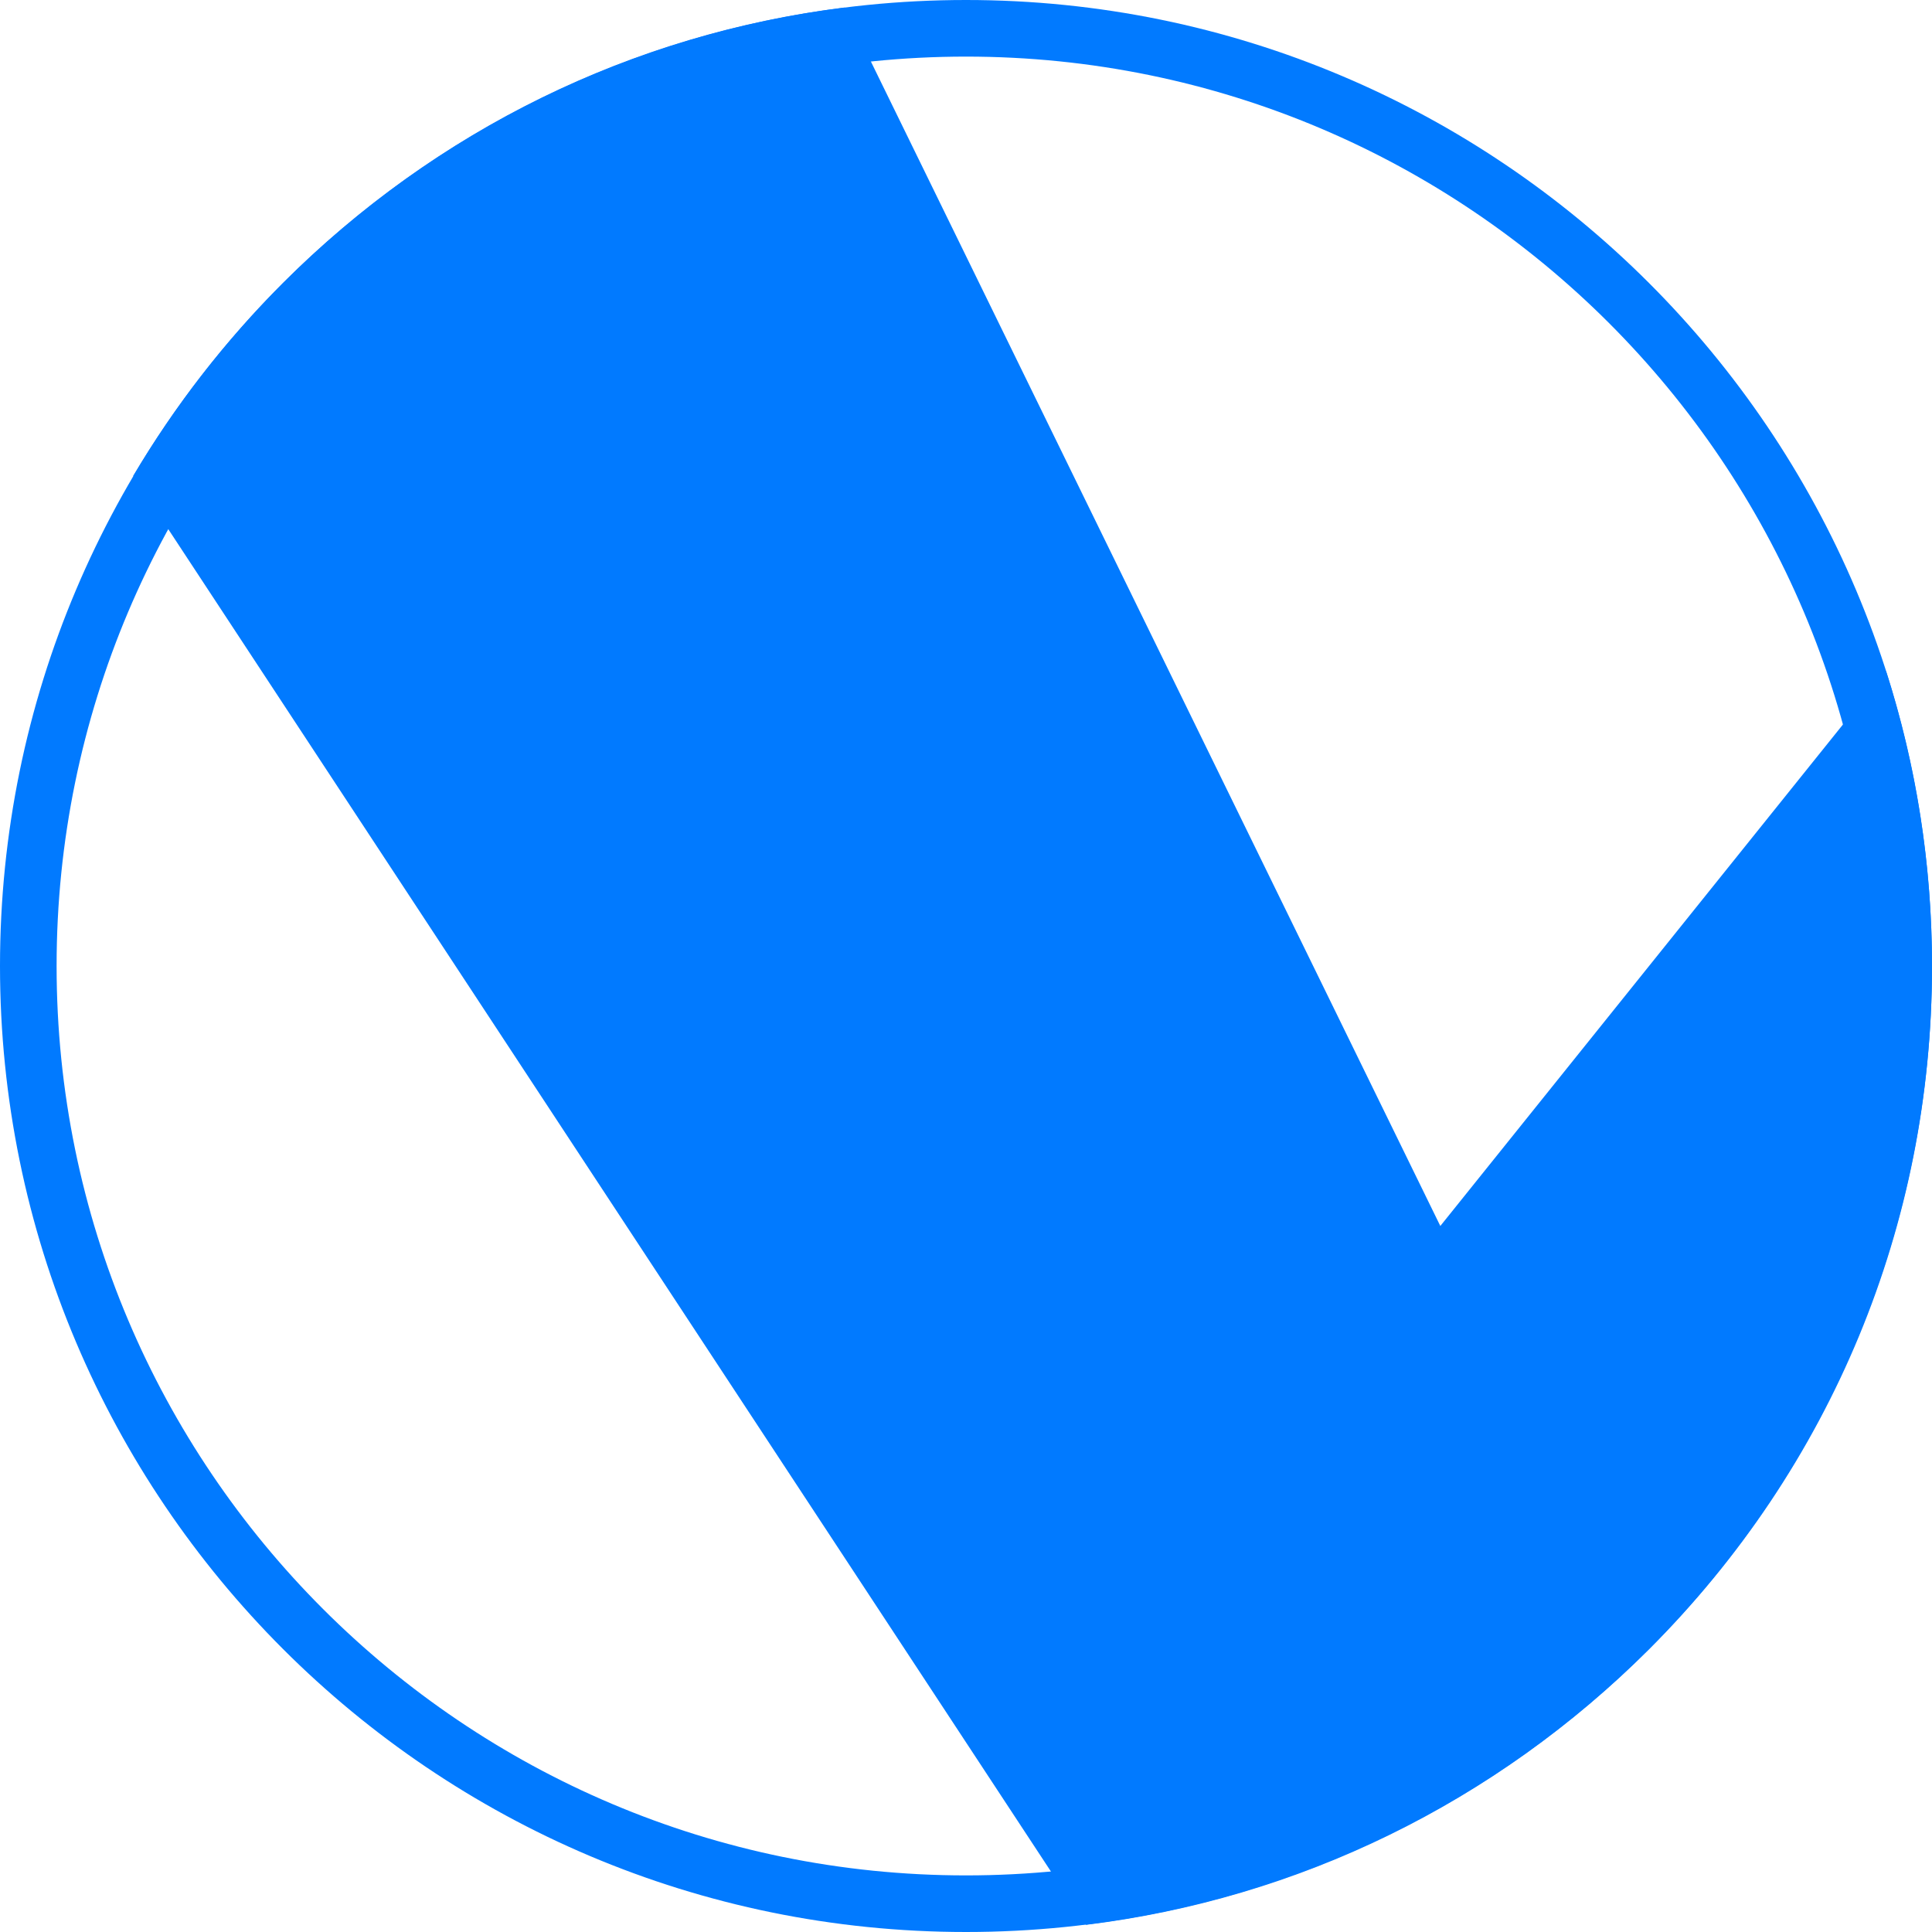
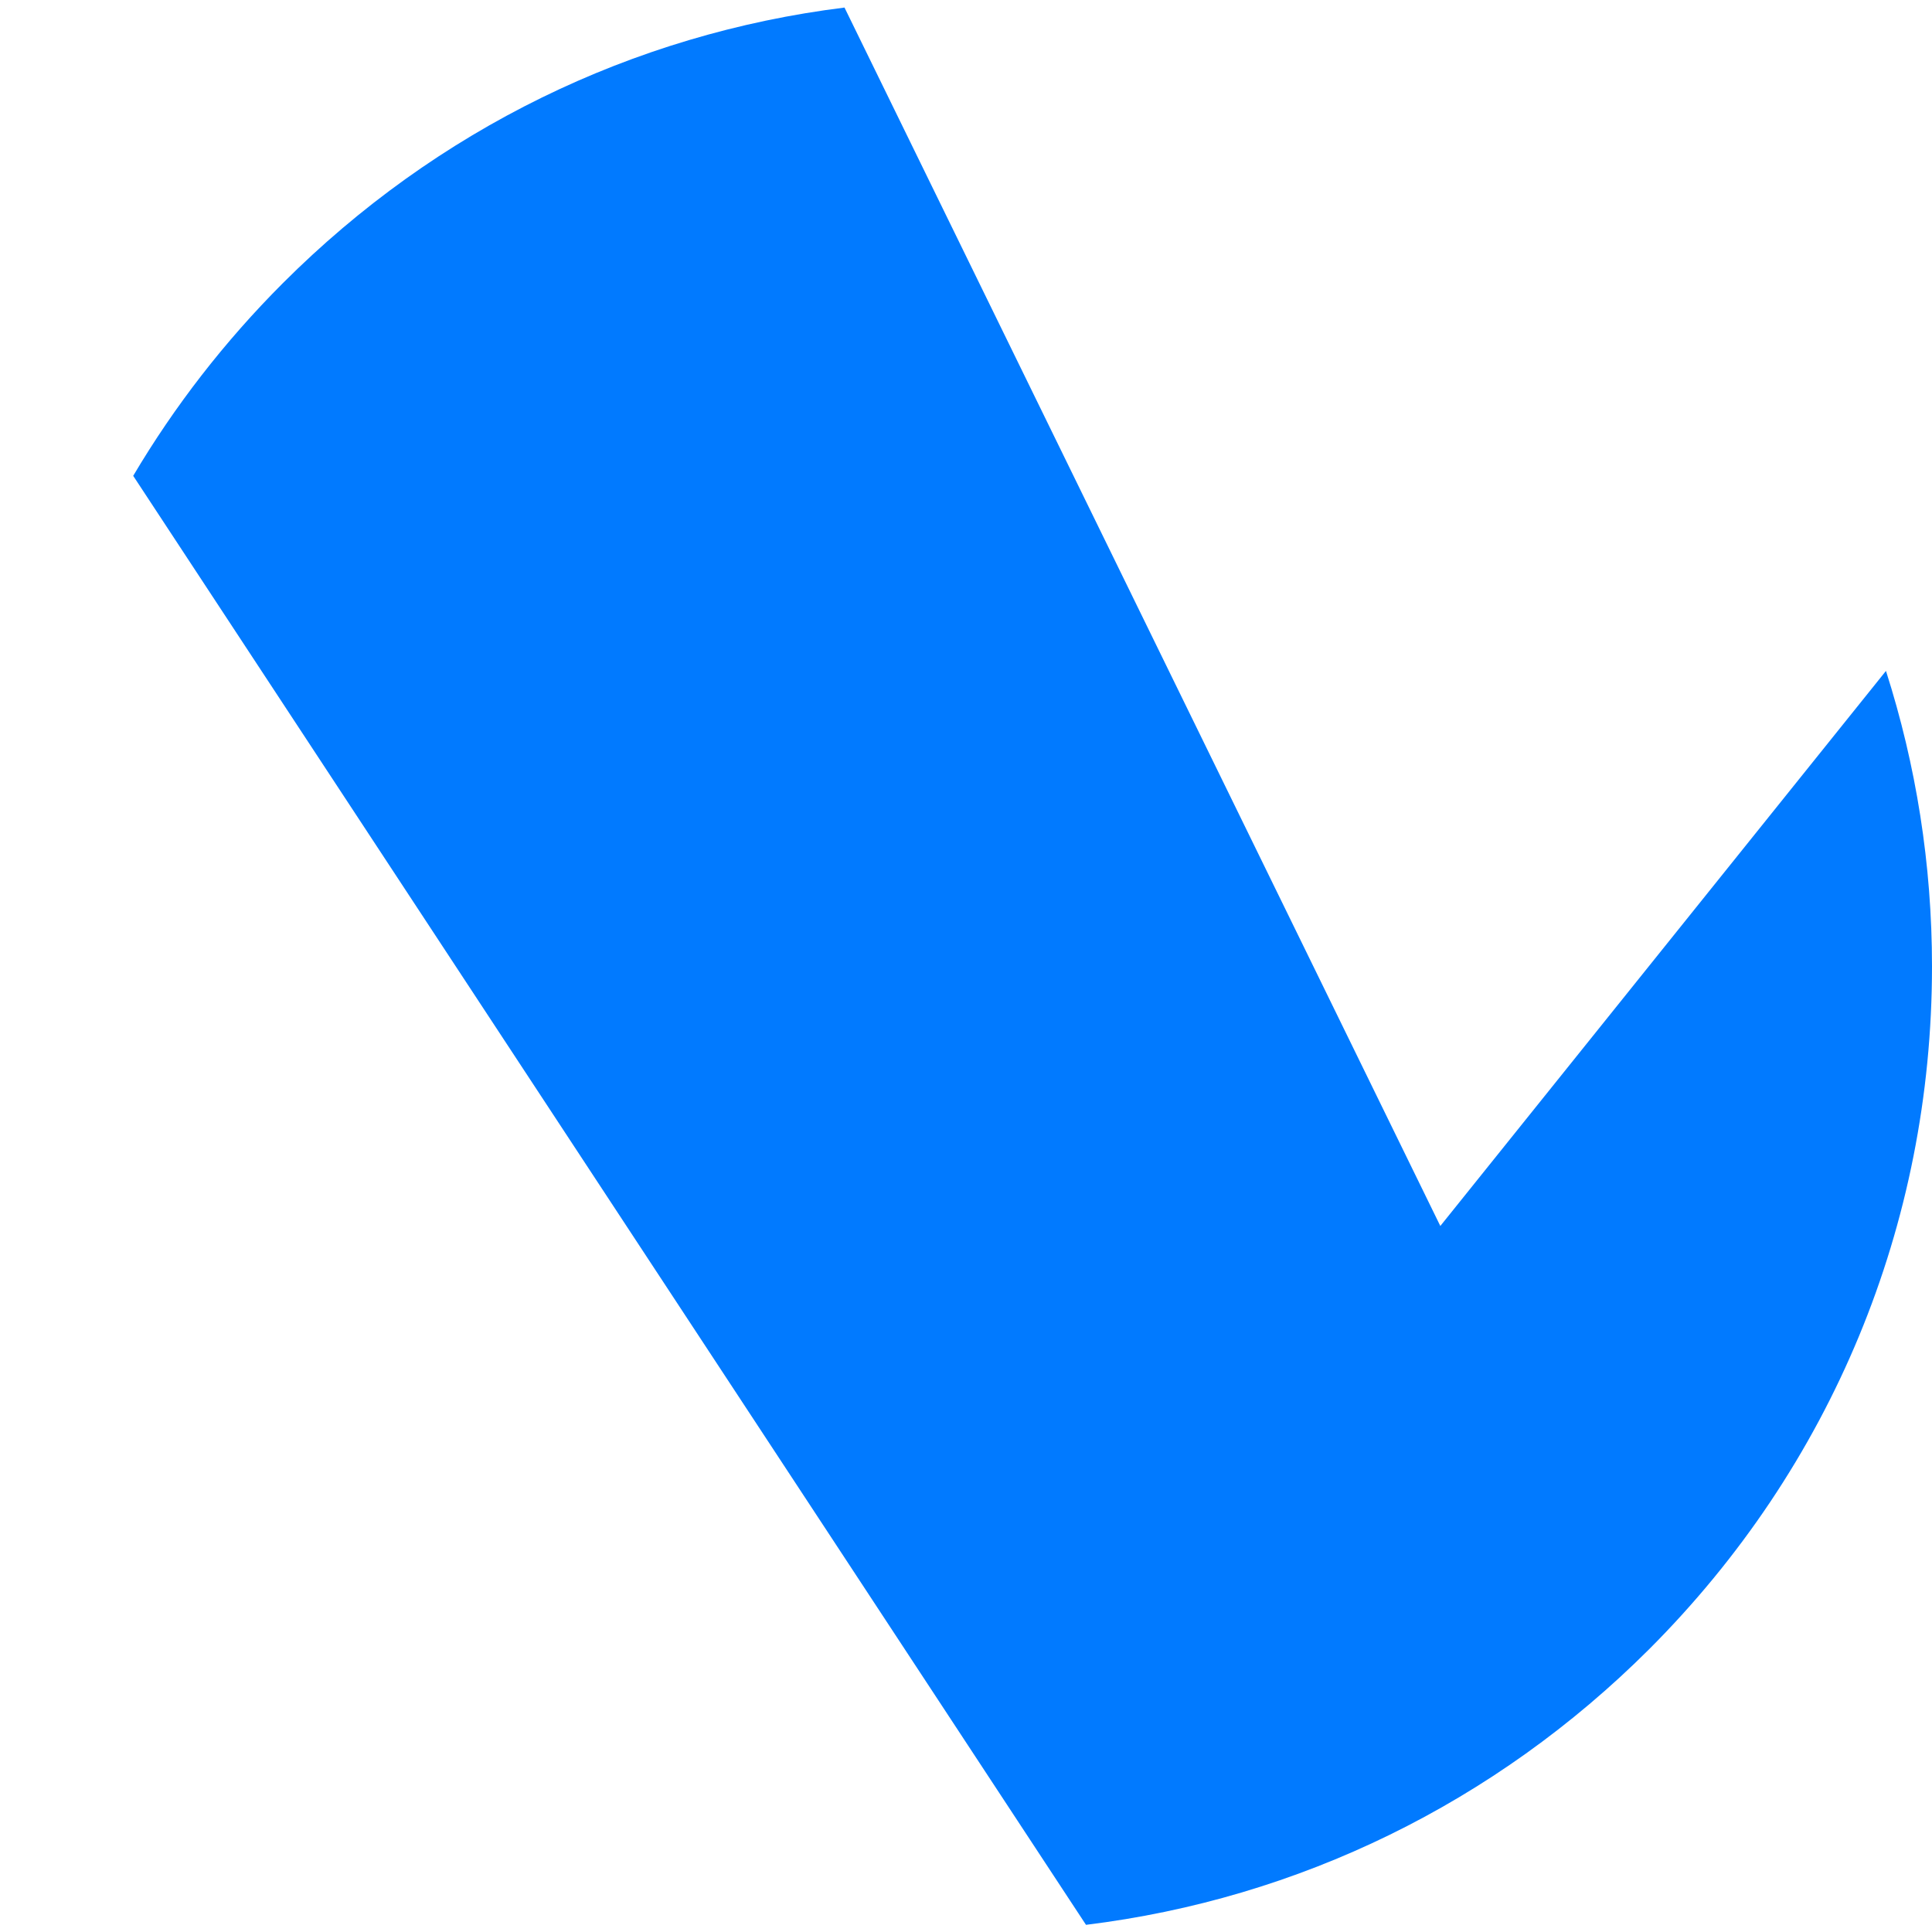
<svg xmlns="http://www.w3.org/2000/svg" version="1.2" baseProfile="tiny-ps" viewBox="0 0 512 512" xml:space="preserve">
  <title>bimi-svg-tiny-12-ps</title>
  <g>
-     <path fill="none" stroke="#017AFF" stroke-width="15" d="M256,7.5C118.8,7.5,7.5,118.8,7.5,256S118.8,504.5,256,504.5&#10;&#09;&#09;S504.5,393.2,504.5,256S393.2,7.5,256,7.5z" />
-     <path fill="#017AFF" d="M287.8,510.1c56.3-6.9,108.4-32.3,149.2-73c48.4-48.4,75-112.6,75-181c0-27-4.2-53.3-12.2-78.3L381.7,324.9&#10;&#09;&#09;L223.8,2C167.6,9,115.7,34.3,75,75c-15.5,15.5-28.8,32.7-39.7,51.1L287.8,510.1z" />
+     <path fill="#017AFF" d="M287.8,510.1c56.3-6.9,108.4-32.3,149.2-73c48.4-48.4,75-112.6,75-181c0-27-4.2-53.3-12.2-78.3L381.7,324.9&#10;&#09;&#09;L223.8,2C167.6,9,115.7,34.3,75,75c-15.5,15.5-28.8,32.7-39.7,51.1L287.8,510.1" />
  </g>
</svg>